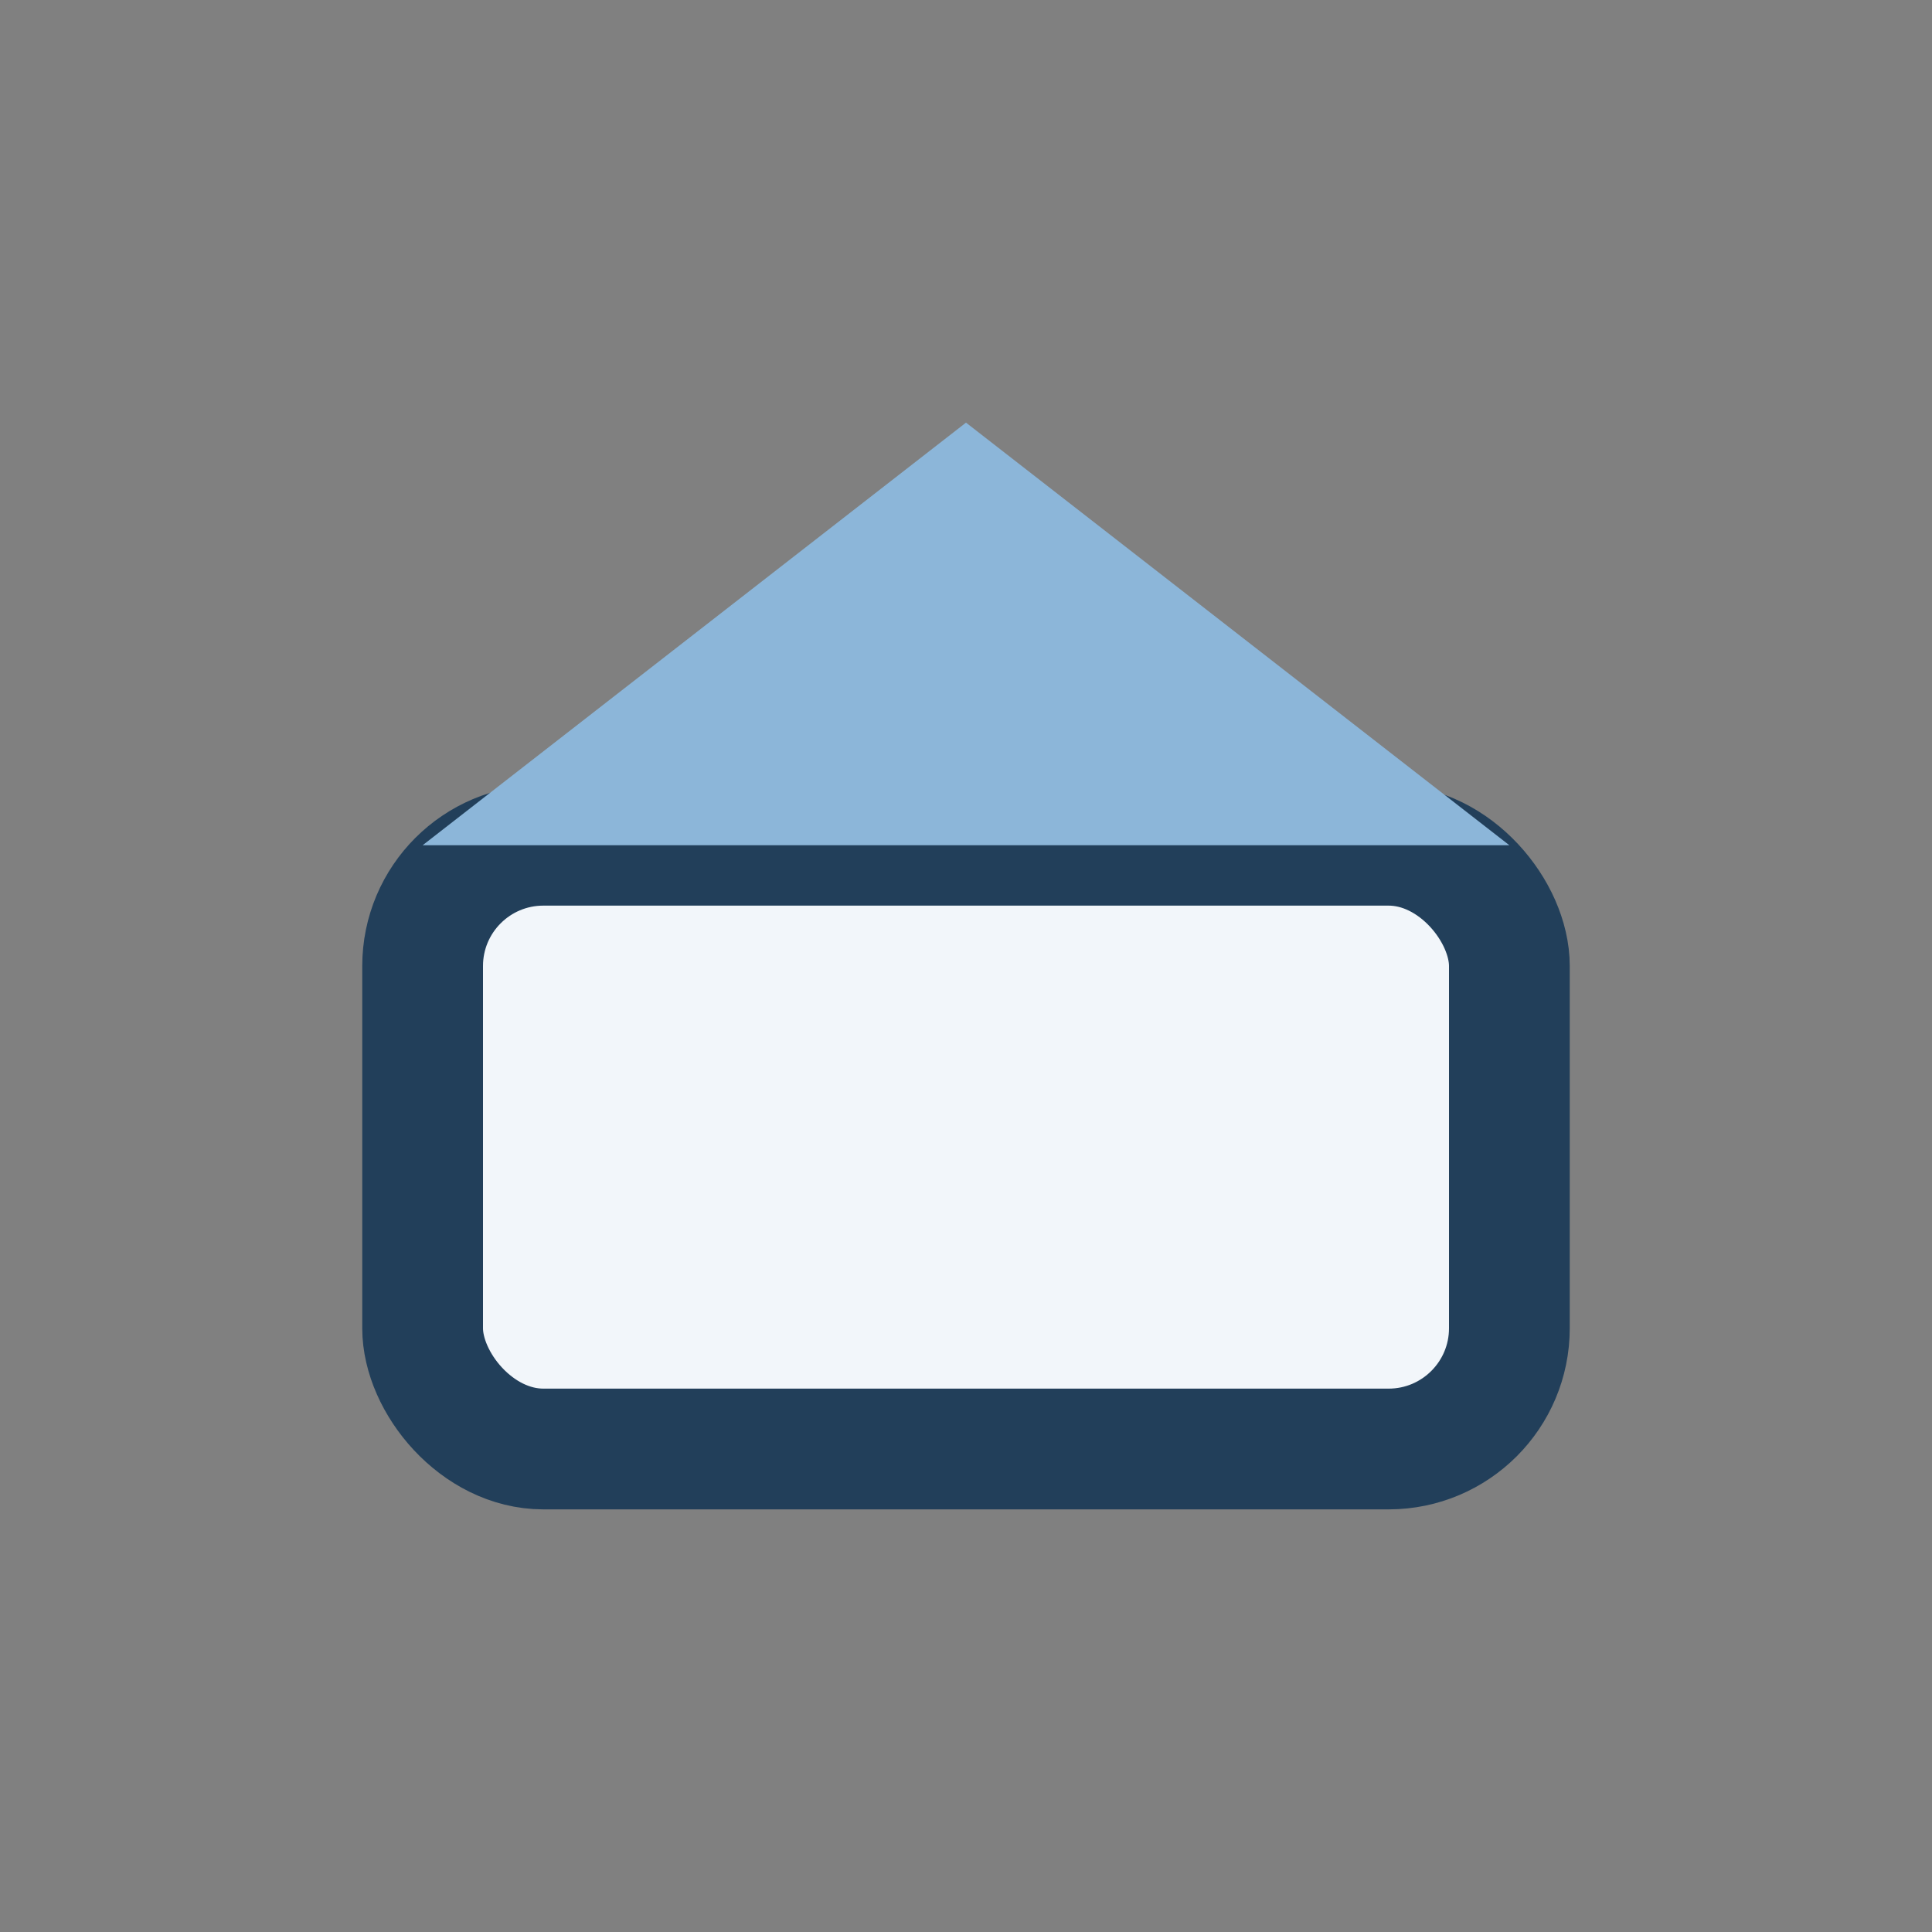
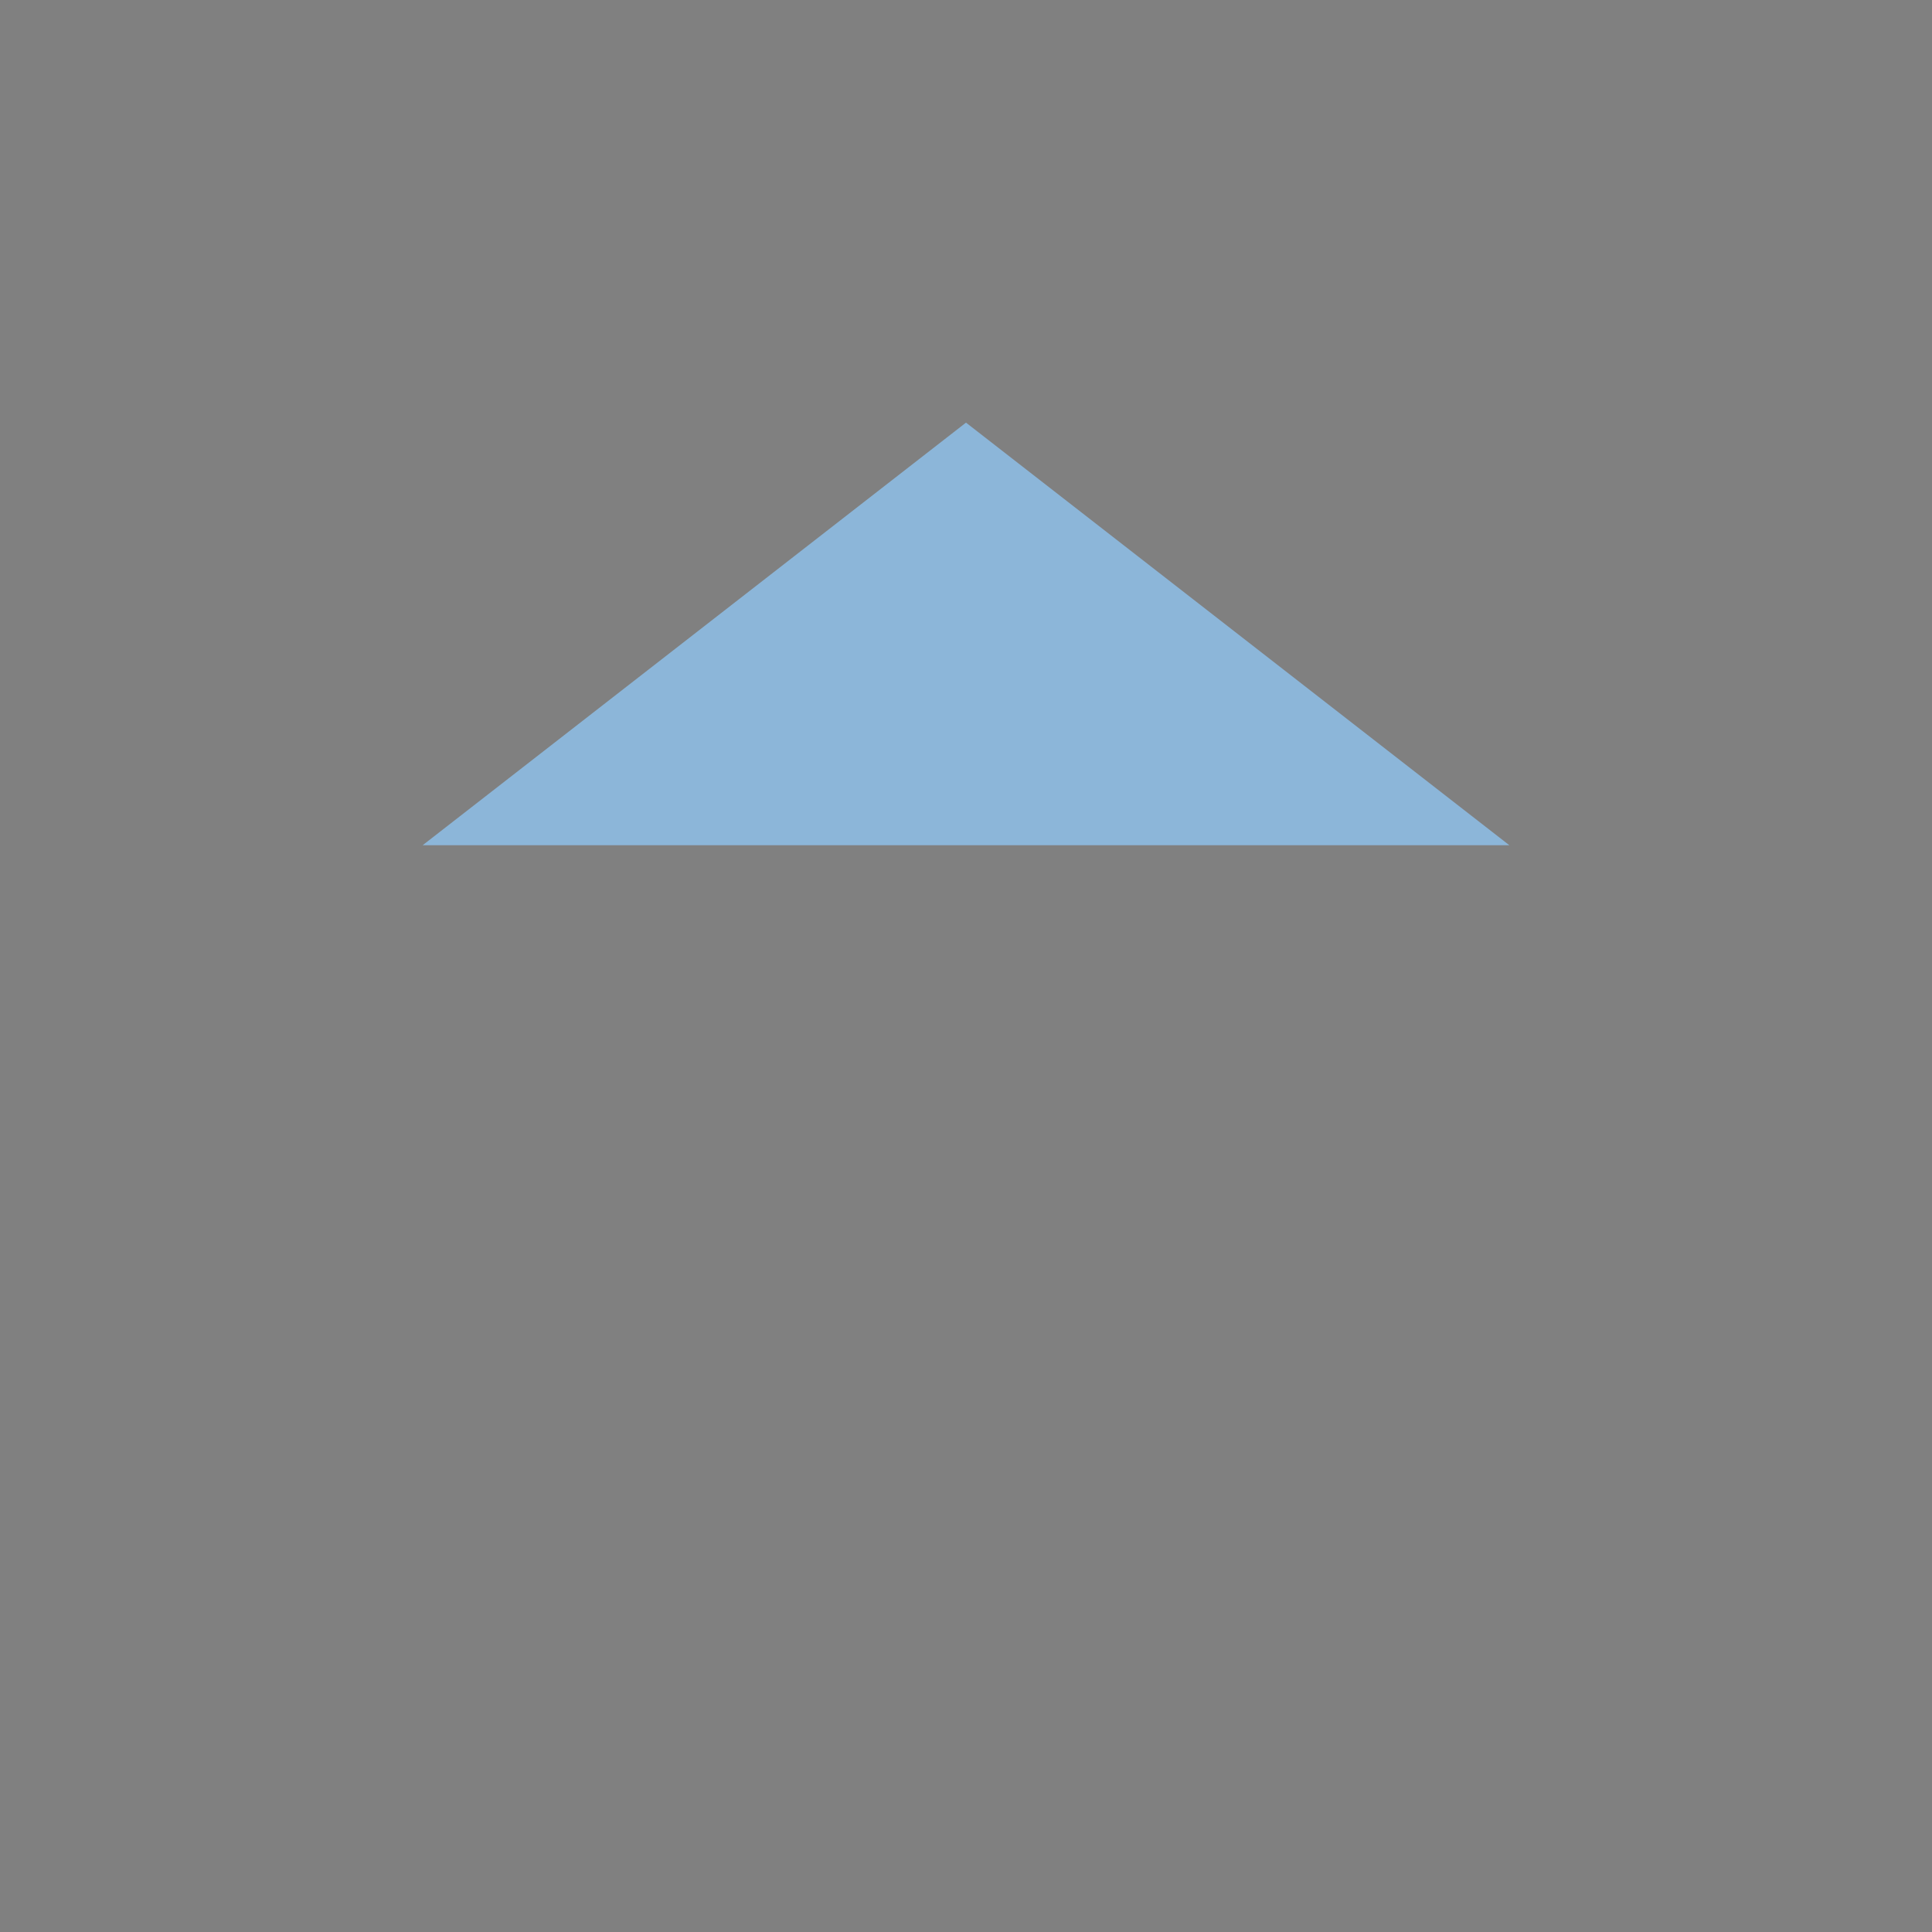
<svg xmlns="http://www.w3.org/2000/svg" width="32" height="32" viewBox="0 0 32 32">
  <rect x="0" y="0" width="32" height="32" fill="#808080" stroke="none" />
-   <rect x="7" y="14" width="18" height="10" rx="2" fill="#F2F6FA" stroke="#223F5A" stroke-width="2" />
  <polygon points="16,7 7,14 25,14" fill="#8CB6D9" />
</svg>